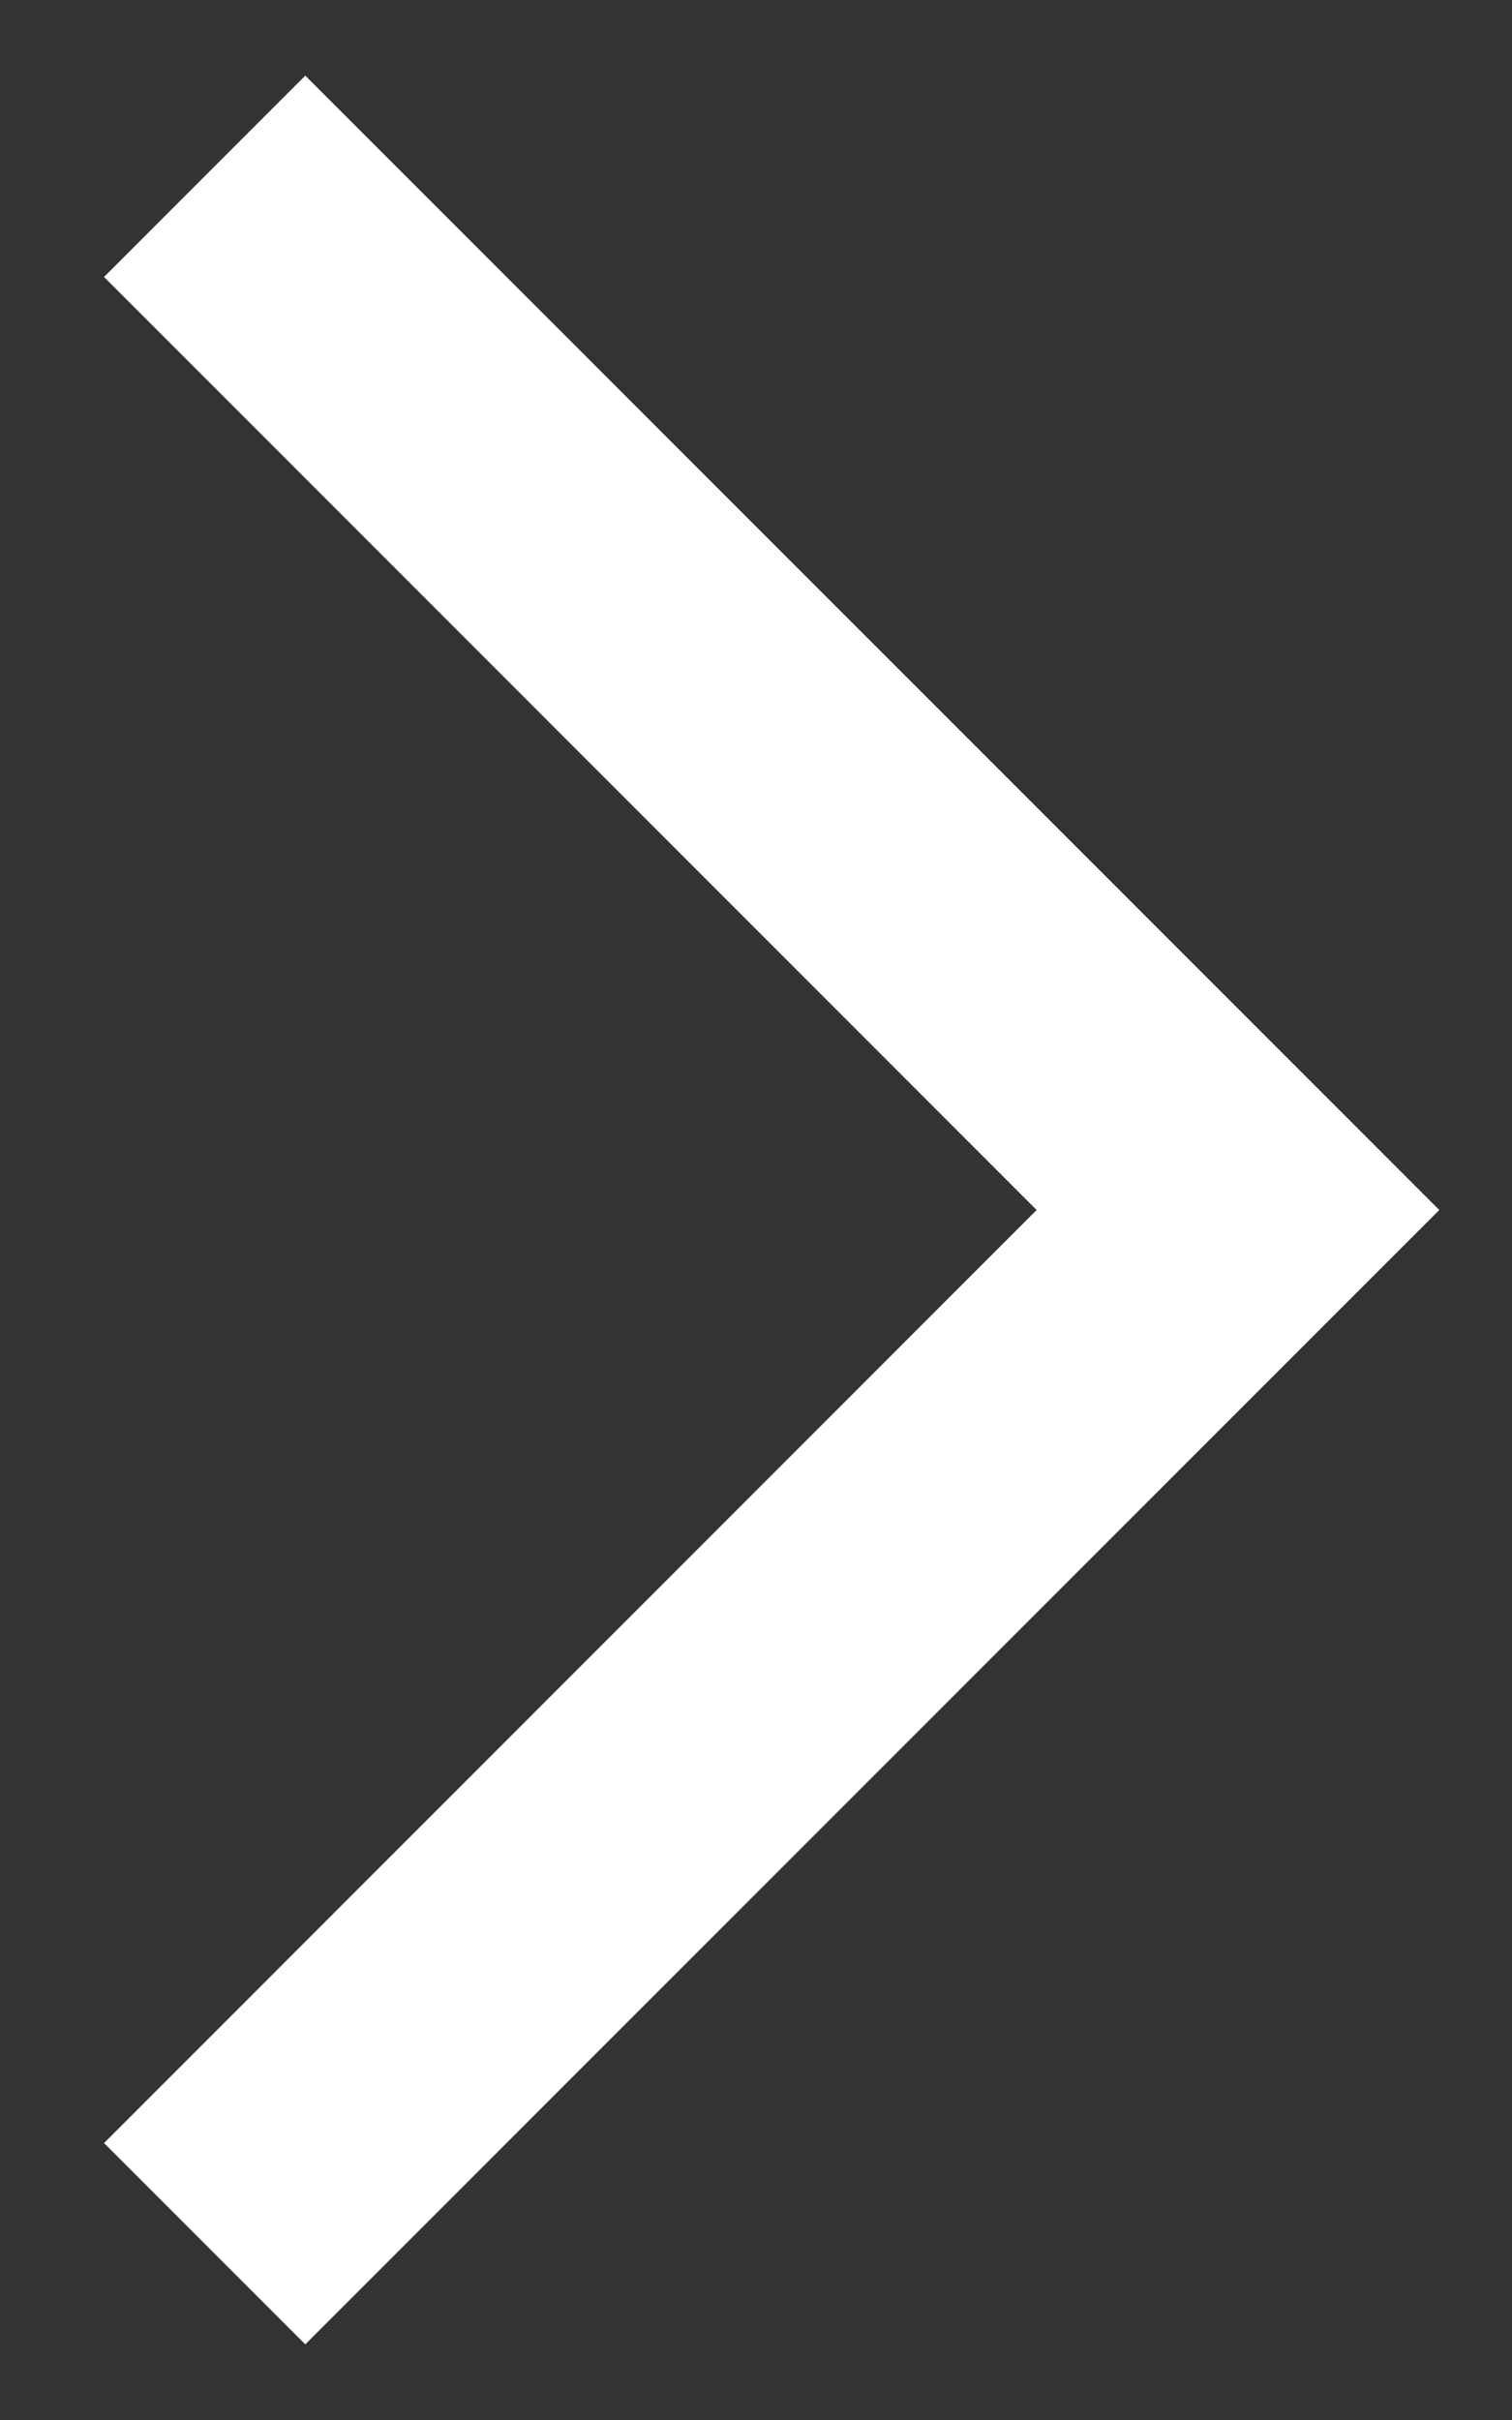
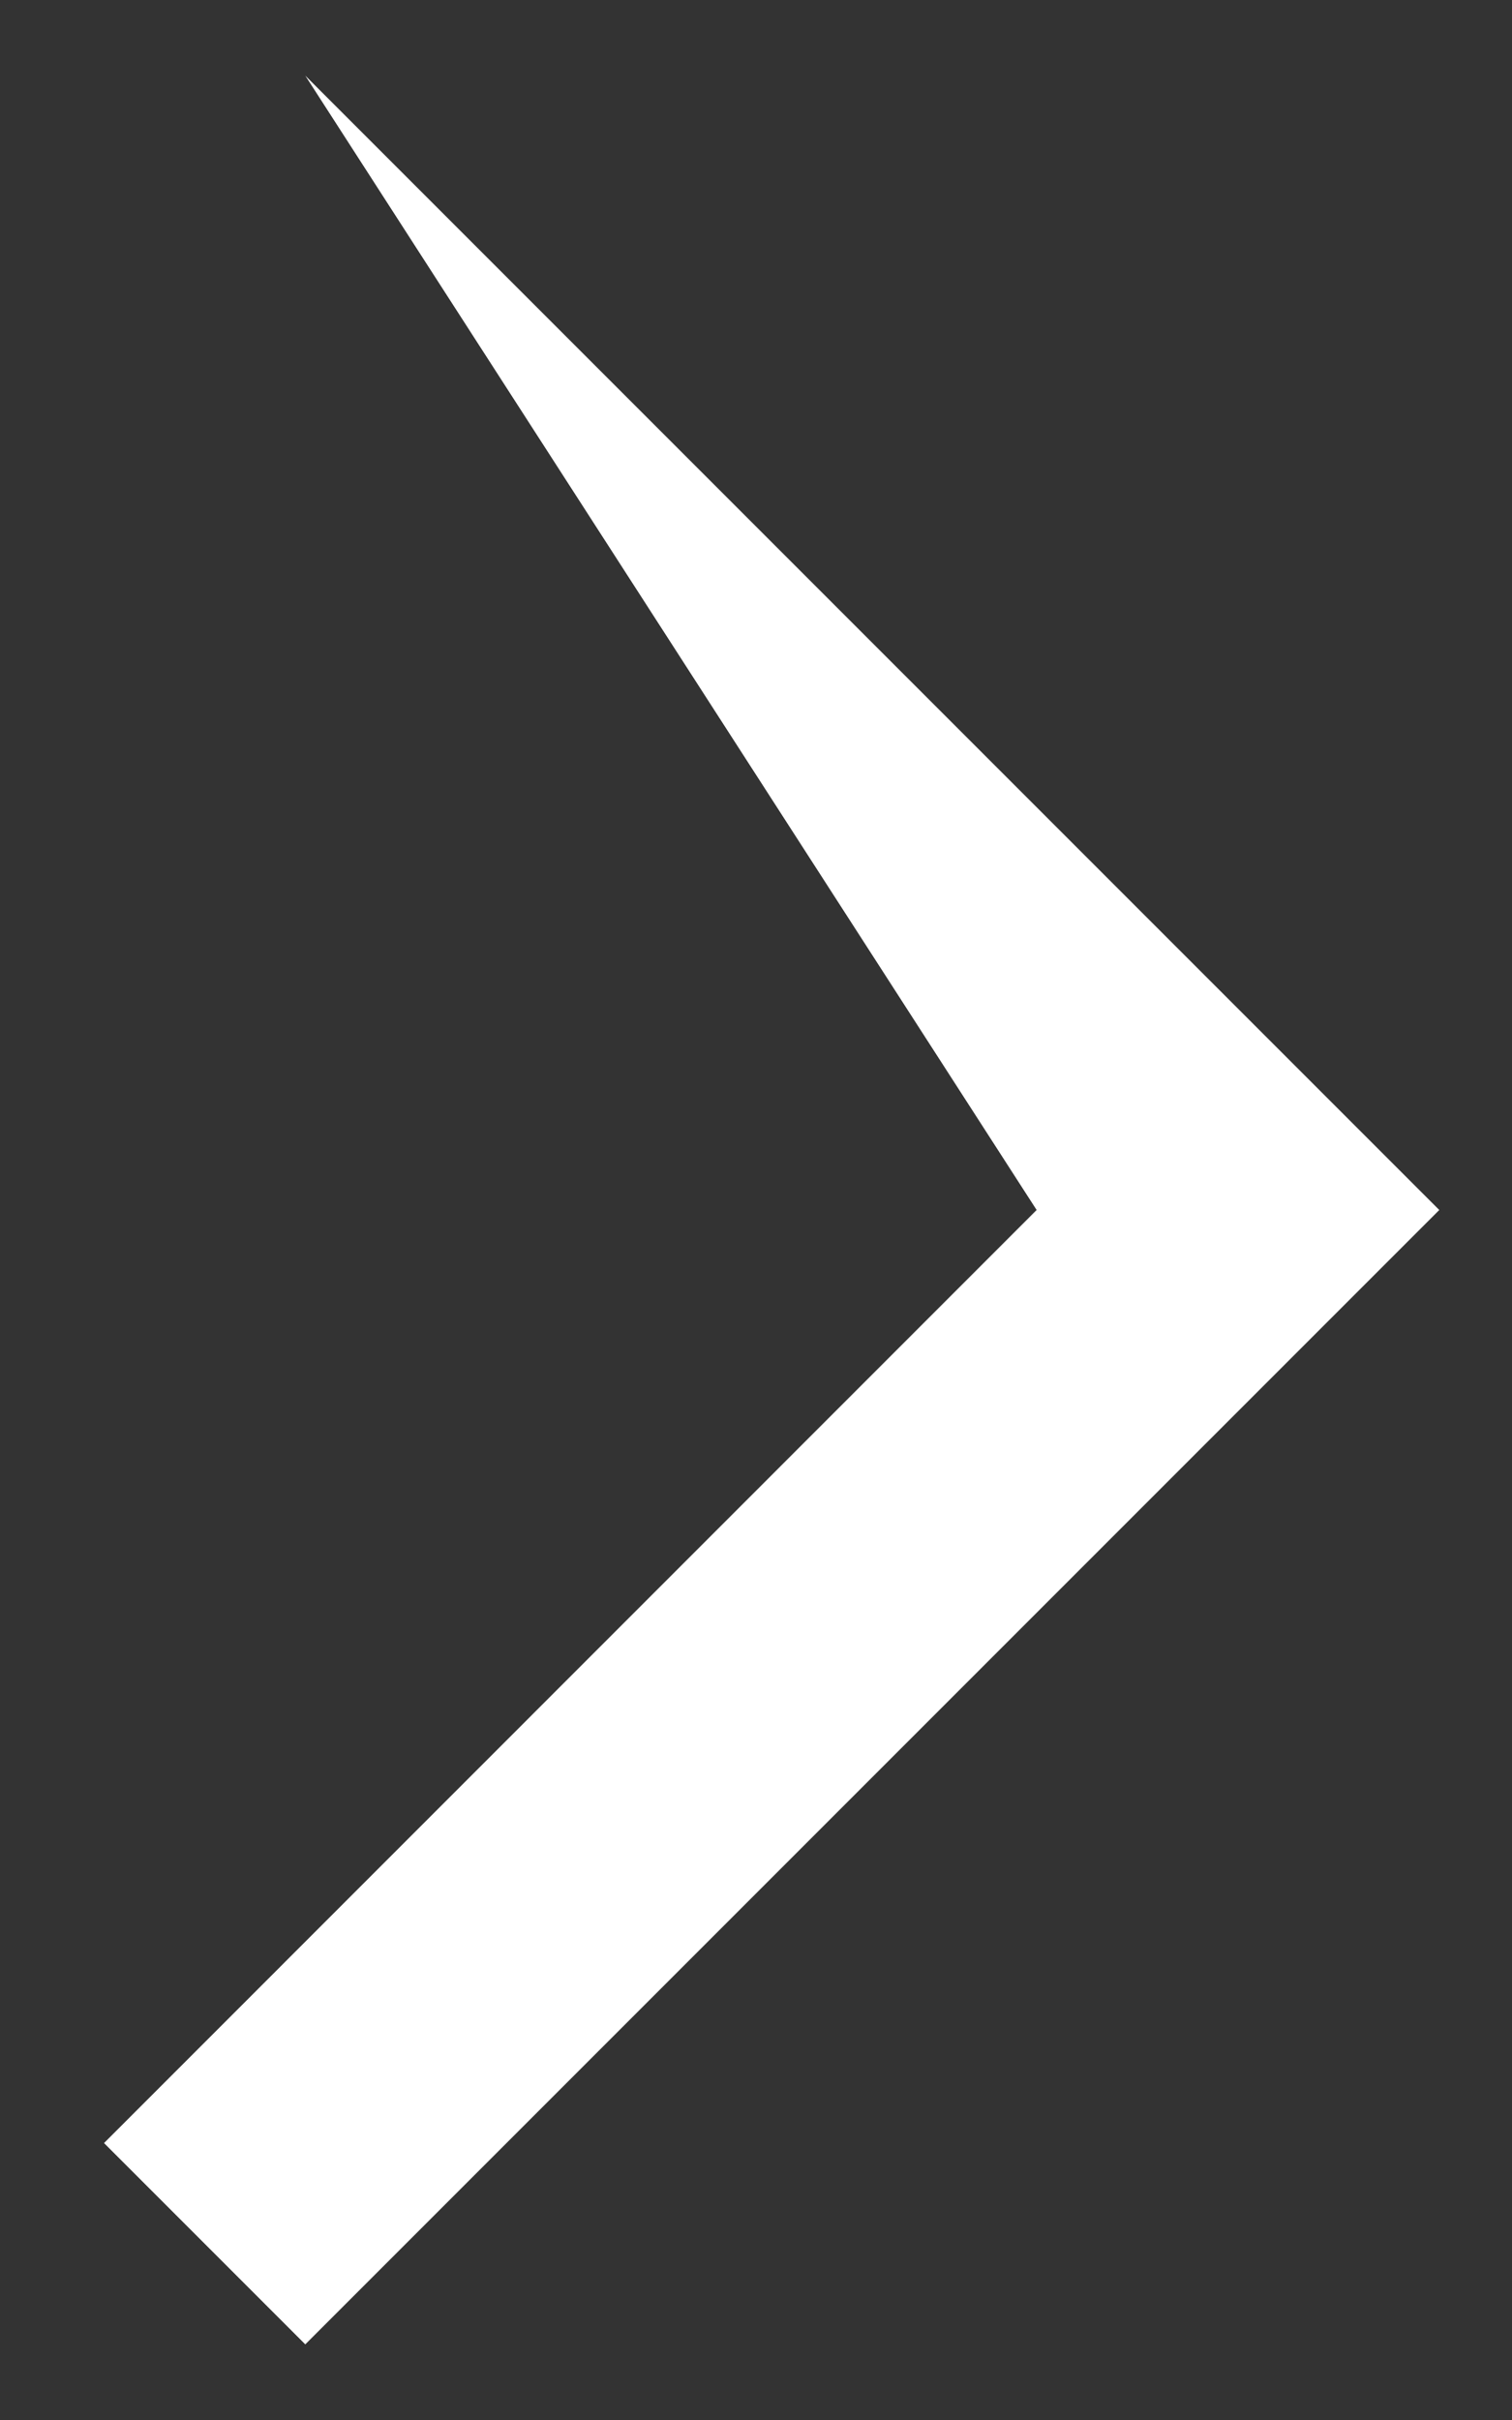
<svg xmlns="http://www.w3.org/2000/svg" width="10" height="16" viewBox="0 0 10 16" fill="none">
  <rect x="0" y="0" width="10" height="16" fill="#333333" stroke="none" />
-   <path d="M2.019 15.5L0.688 14.169L6.856 8L0.688 1.831L2.019 0.5L9.519 8L2.019 15.5Z" fill="white" />
+   <path d="M2.019 15.5L0.688 14.169L6.856 8L2.019 0.5L9.519 8L2.019 15.5Z" fill="white" />
</svg>